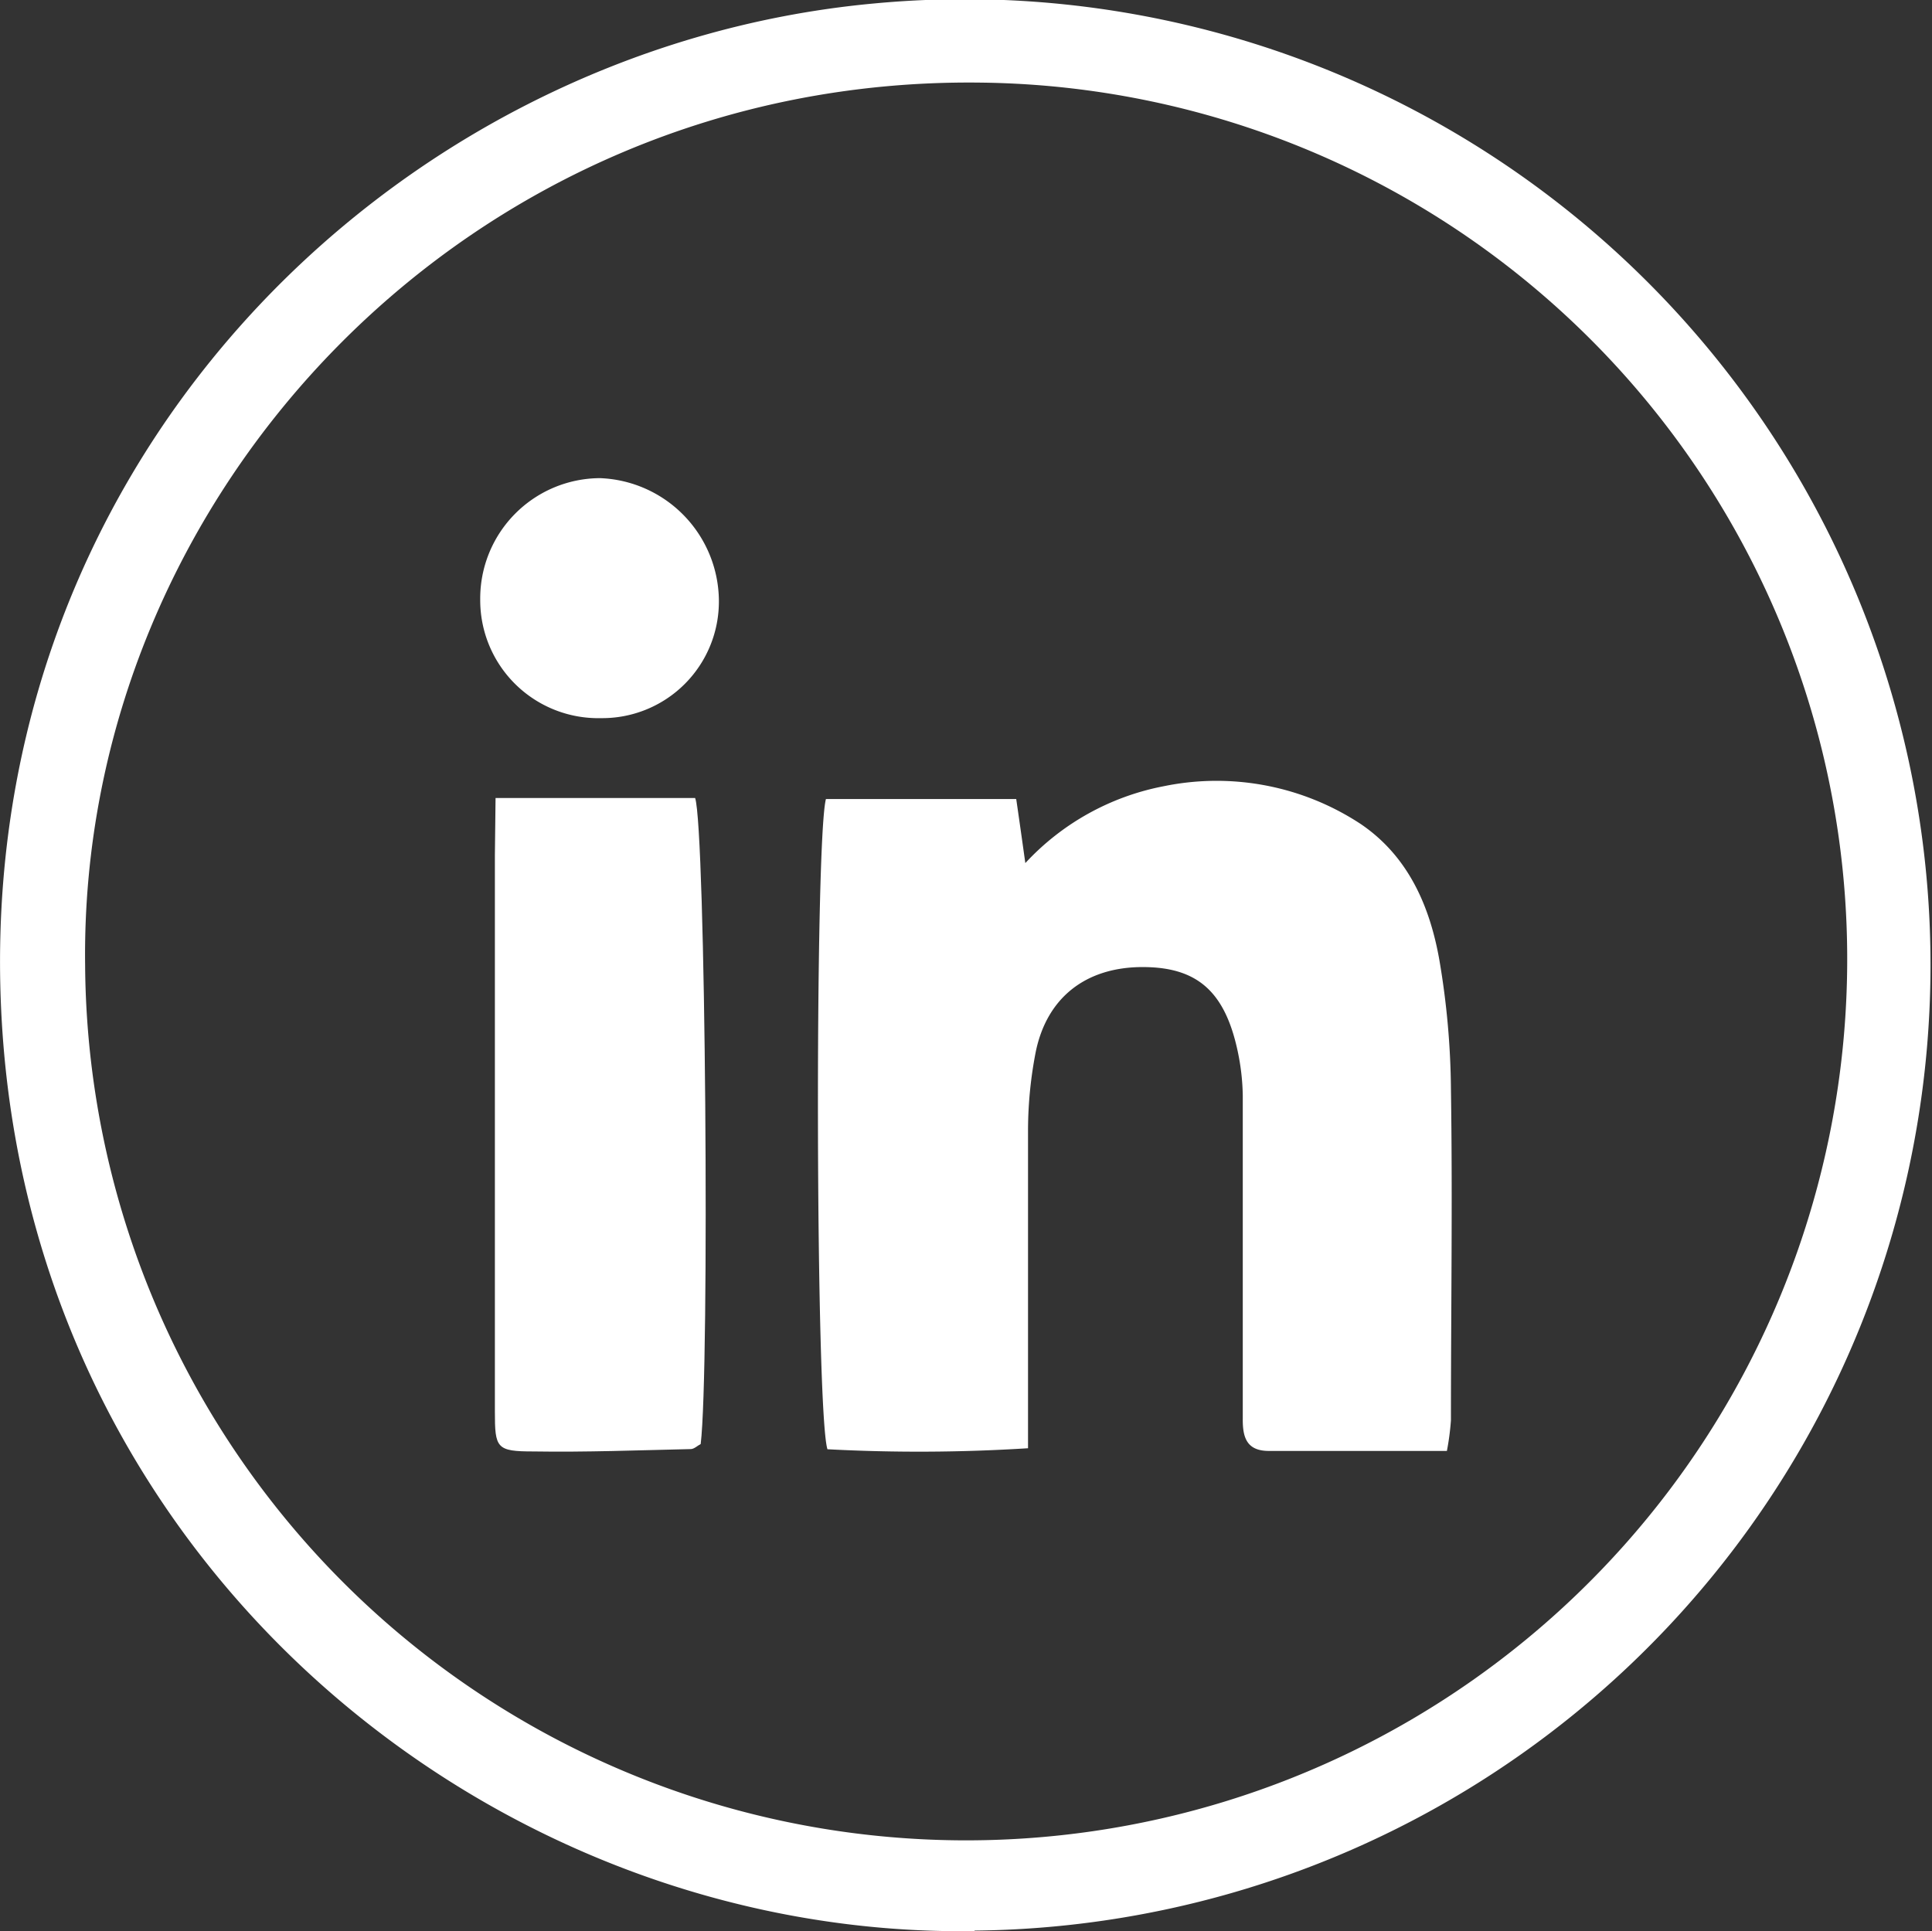
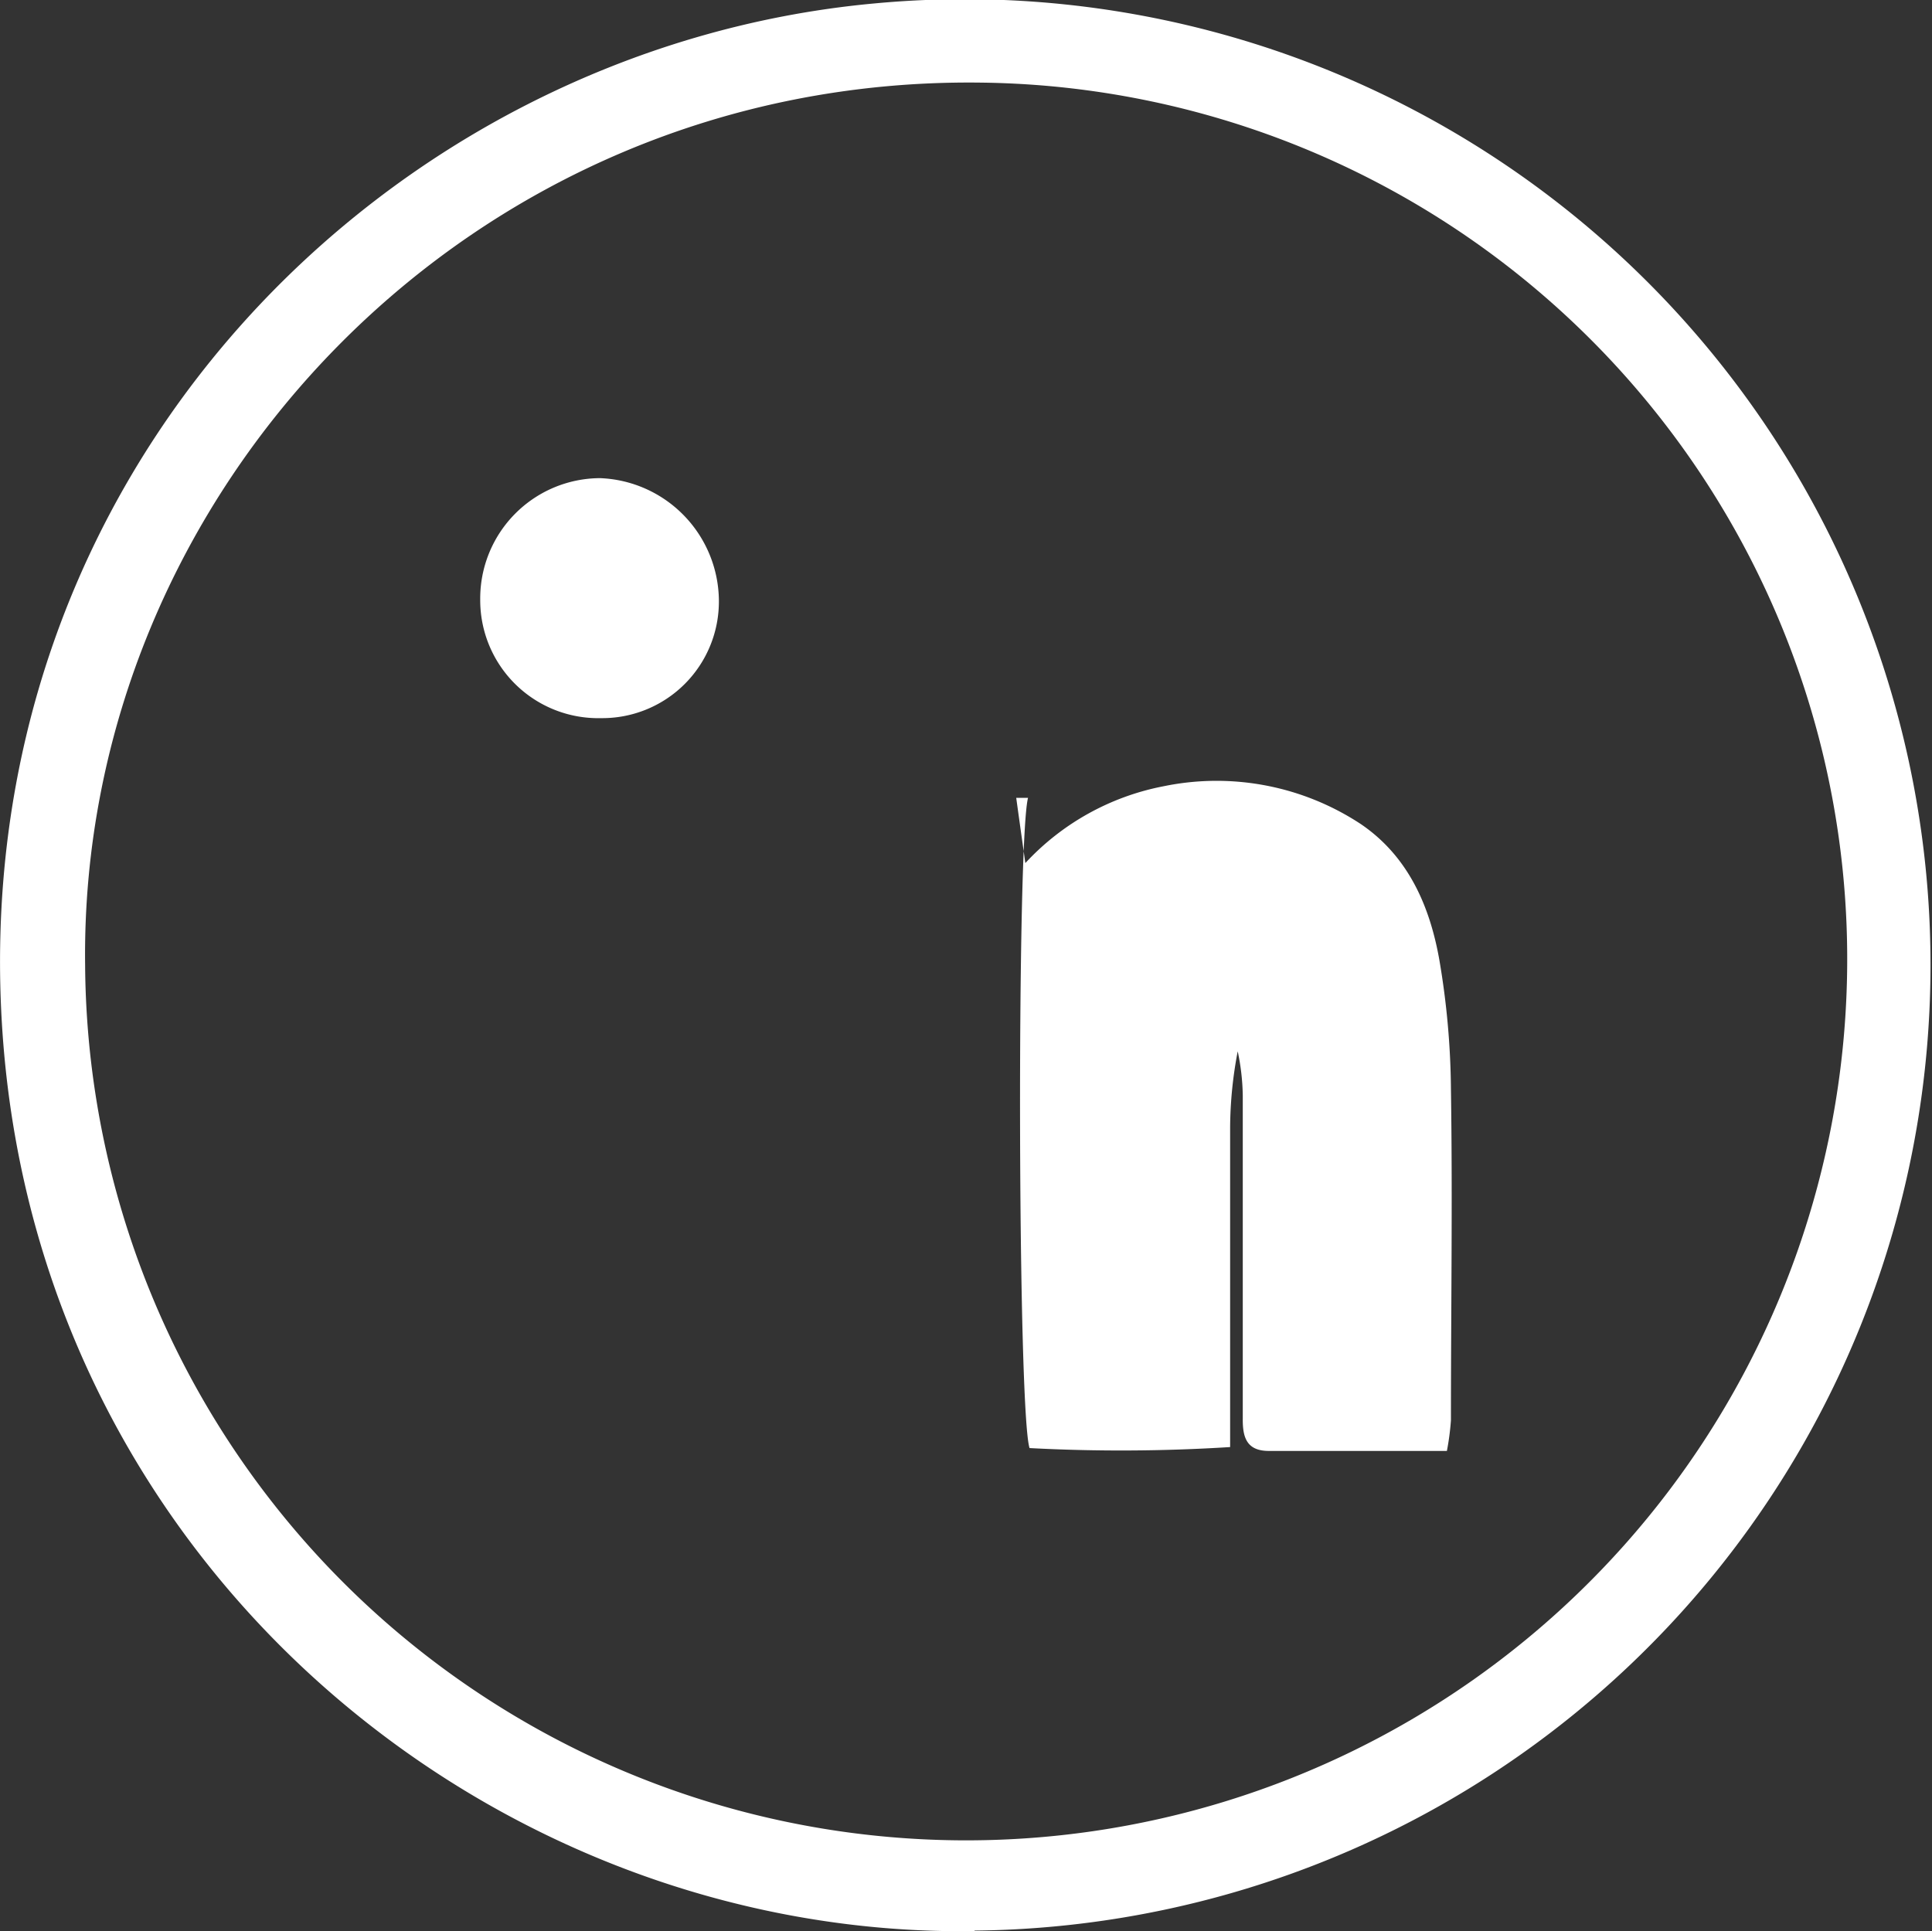
<svg xmlns="http://www.w3.org/2000/svg" id="Ebene_1" data-name="Ebene 1" viewBox="0 0 114.62 114.59">
  <rect x="0" y="0" width="114.62" height="114.59" fill="#333333" stroke="none" />
  <defs>
    <style>.cls-1{fill:#fff;}</style>
  </defs>
  <title>icon_linkedin</title>
  <path class="cls-1" d="M284.64,136.37c-28.34.42-55.31-21.31-57.66-53C224.5,49.79,249.89,24.67,278.62,22a57.3,57.3,0,1,1,6,114.34ZM231.86,79.06a52.27,52.27,0,0,0,104.52,1.06,52,52,0,0,0-51.56-53.43C254.68,26.4,231.51,51.07,231.86,79.06Z" transform="translate(-226.81 -21.79)" />
-   <path class="cls-1" d="M287.64,73a15.05,15.05,0,0,1,8.21-4.56,15.55,15.55,0,0,1,11.7,2.25c2.82,1.92,4.1,4.89,4.66,8.1a47.54,47.54,0,0,1,.68,7.62c.1,6.55,0,13.1,0,19.65a15.29,15.29,0,0,1-.24,1.82H302.09c-1.31,0-1.56-.79-1.55-1.9,0-4,0-8,0-12,0-2.4,0-4.8,0-7.2a13.56,13.56,0,0,0-.3-2.61c-.76-3.57-2.42-5-5.64-5-3.38,0-5.7,1.82-6.35,5.07a24.48,24.48,0,0,0-.45,4.52c0,5,0,10.08,0,15.12v3.84a103,103,0,0,1-11.9.06c-.71-2.24-.76-36-.09-38.58H287.1C287.28,70.44,287.44,71.57,287.64,73Z" transform="translate(-226.81 -21.79)" />
-   <path class="cls-1" d="M256.21,69.14h11.84c.62,1.81.87,33.87.33,38.33-.18.09-.39.3-.59.3-3.11.07-6.22.19-9.33.14-2.2,0-2.29-.19-2.29-2.37,0-5.67,0-11.34,0-17q0-8,0-16Z" transform="translate(-226.81 -21.79)" />
+   <path class="cls-1" d="M287.64,73a15.05,15.05,0,0,1,8.21-4.56,15.55,15.55,0,0,1,11.7,2.25c2.82,1.92,4.1,4.89,4.66,8.1a47.54,47.54,0,0,1,.68,7.62c.1,6.55,0,13.1,0,19.65a15.29,15.29,0,0,1-.24,1.82H302.09c-1.31,0-1.56-.79-1.55-1.9,0-4,0-8,0-12,0-2.4,0-4.8,0-7.2a13.56,13.56,0,0,0-.3-2.61a24.48,24.48,0,0,0-.45,4.52c0,5,0,10.08,0,15.12v3.84a103,103,0,0,1-11.9.06c-.71-2.24-.76-36-.09-38.58H287.1C287.28,70.44,287.44,71.57,287.64,73Z" transform="translate(-226.81 -21.79)" />
  <path class="cls-1" d="M262.47,64.4a7,7,0,0,1-7.17-7.05,7.14,7.14,0,0,1,7.1-7.19,7.33,7.33,0,0,1,7.06,7.29A6.92,6.92,0,0,1,262.47,64.4Z" transform="translate(-226.81 -21.79)" />
</svg>